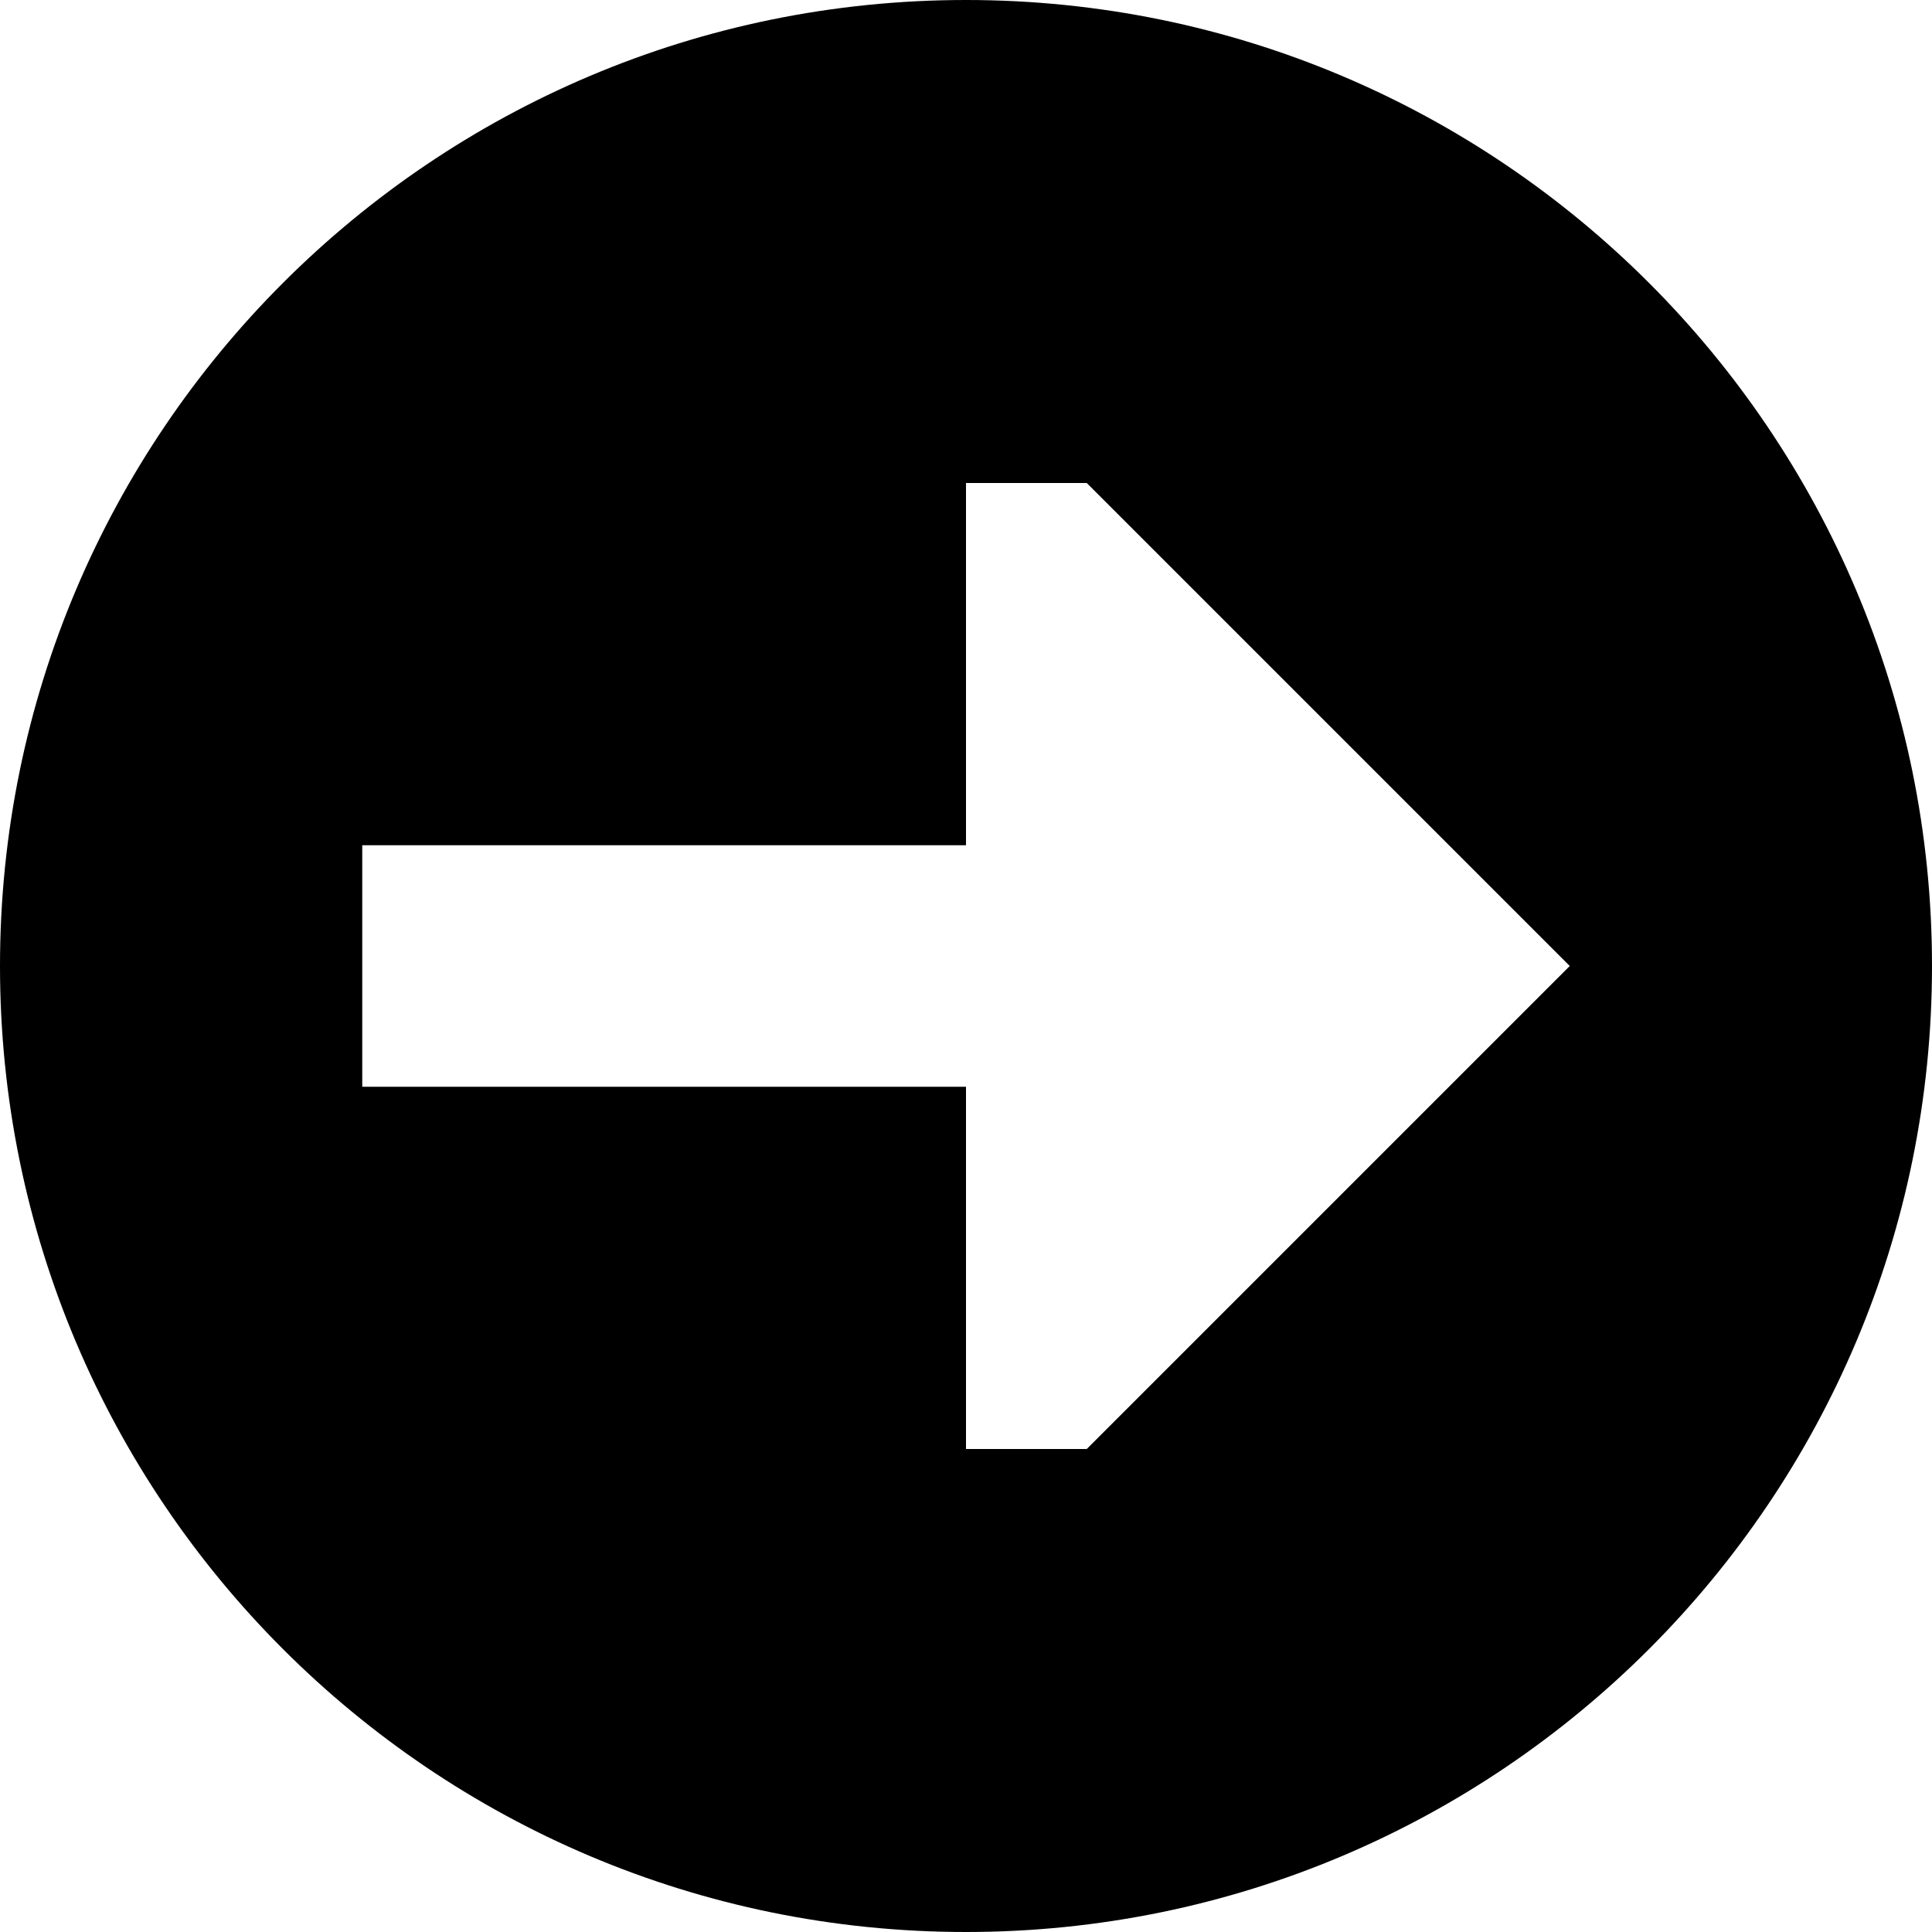
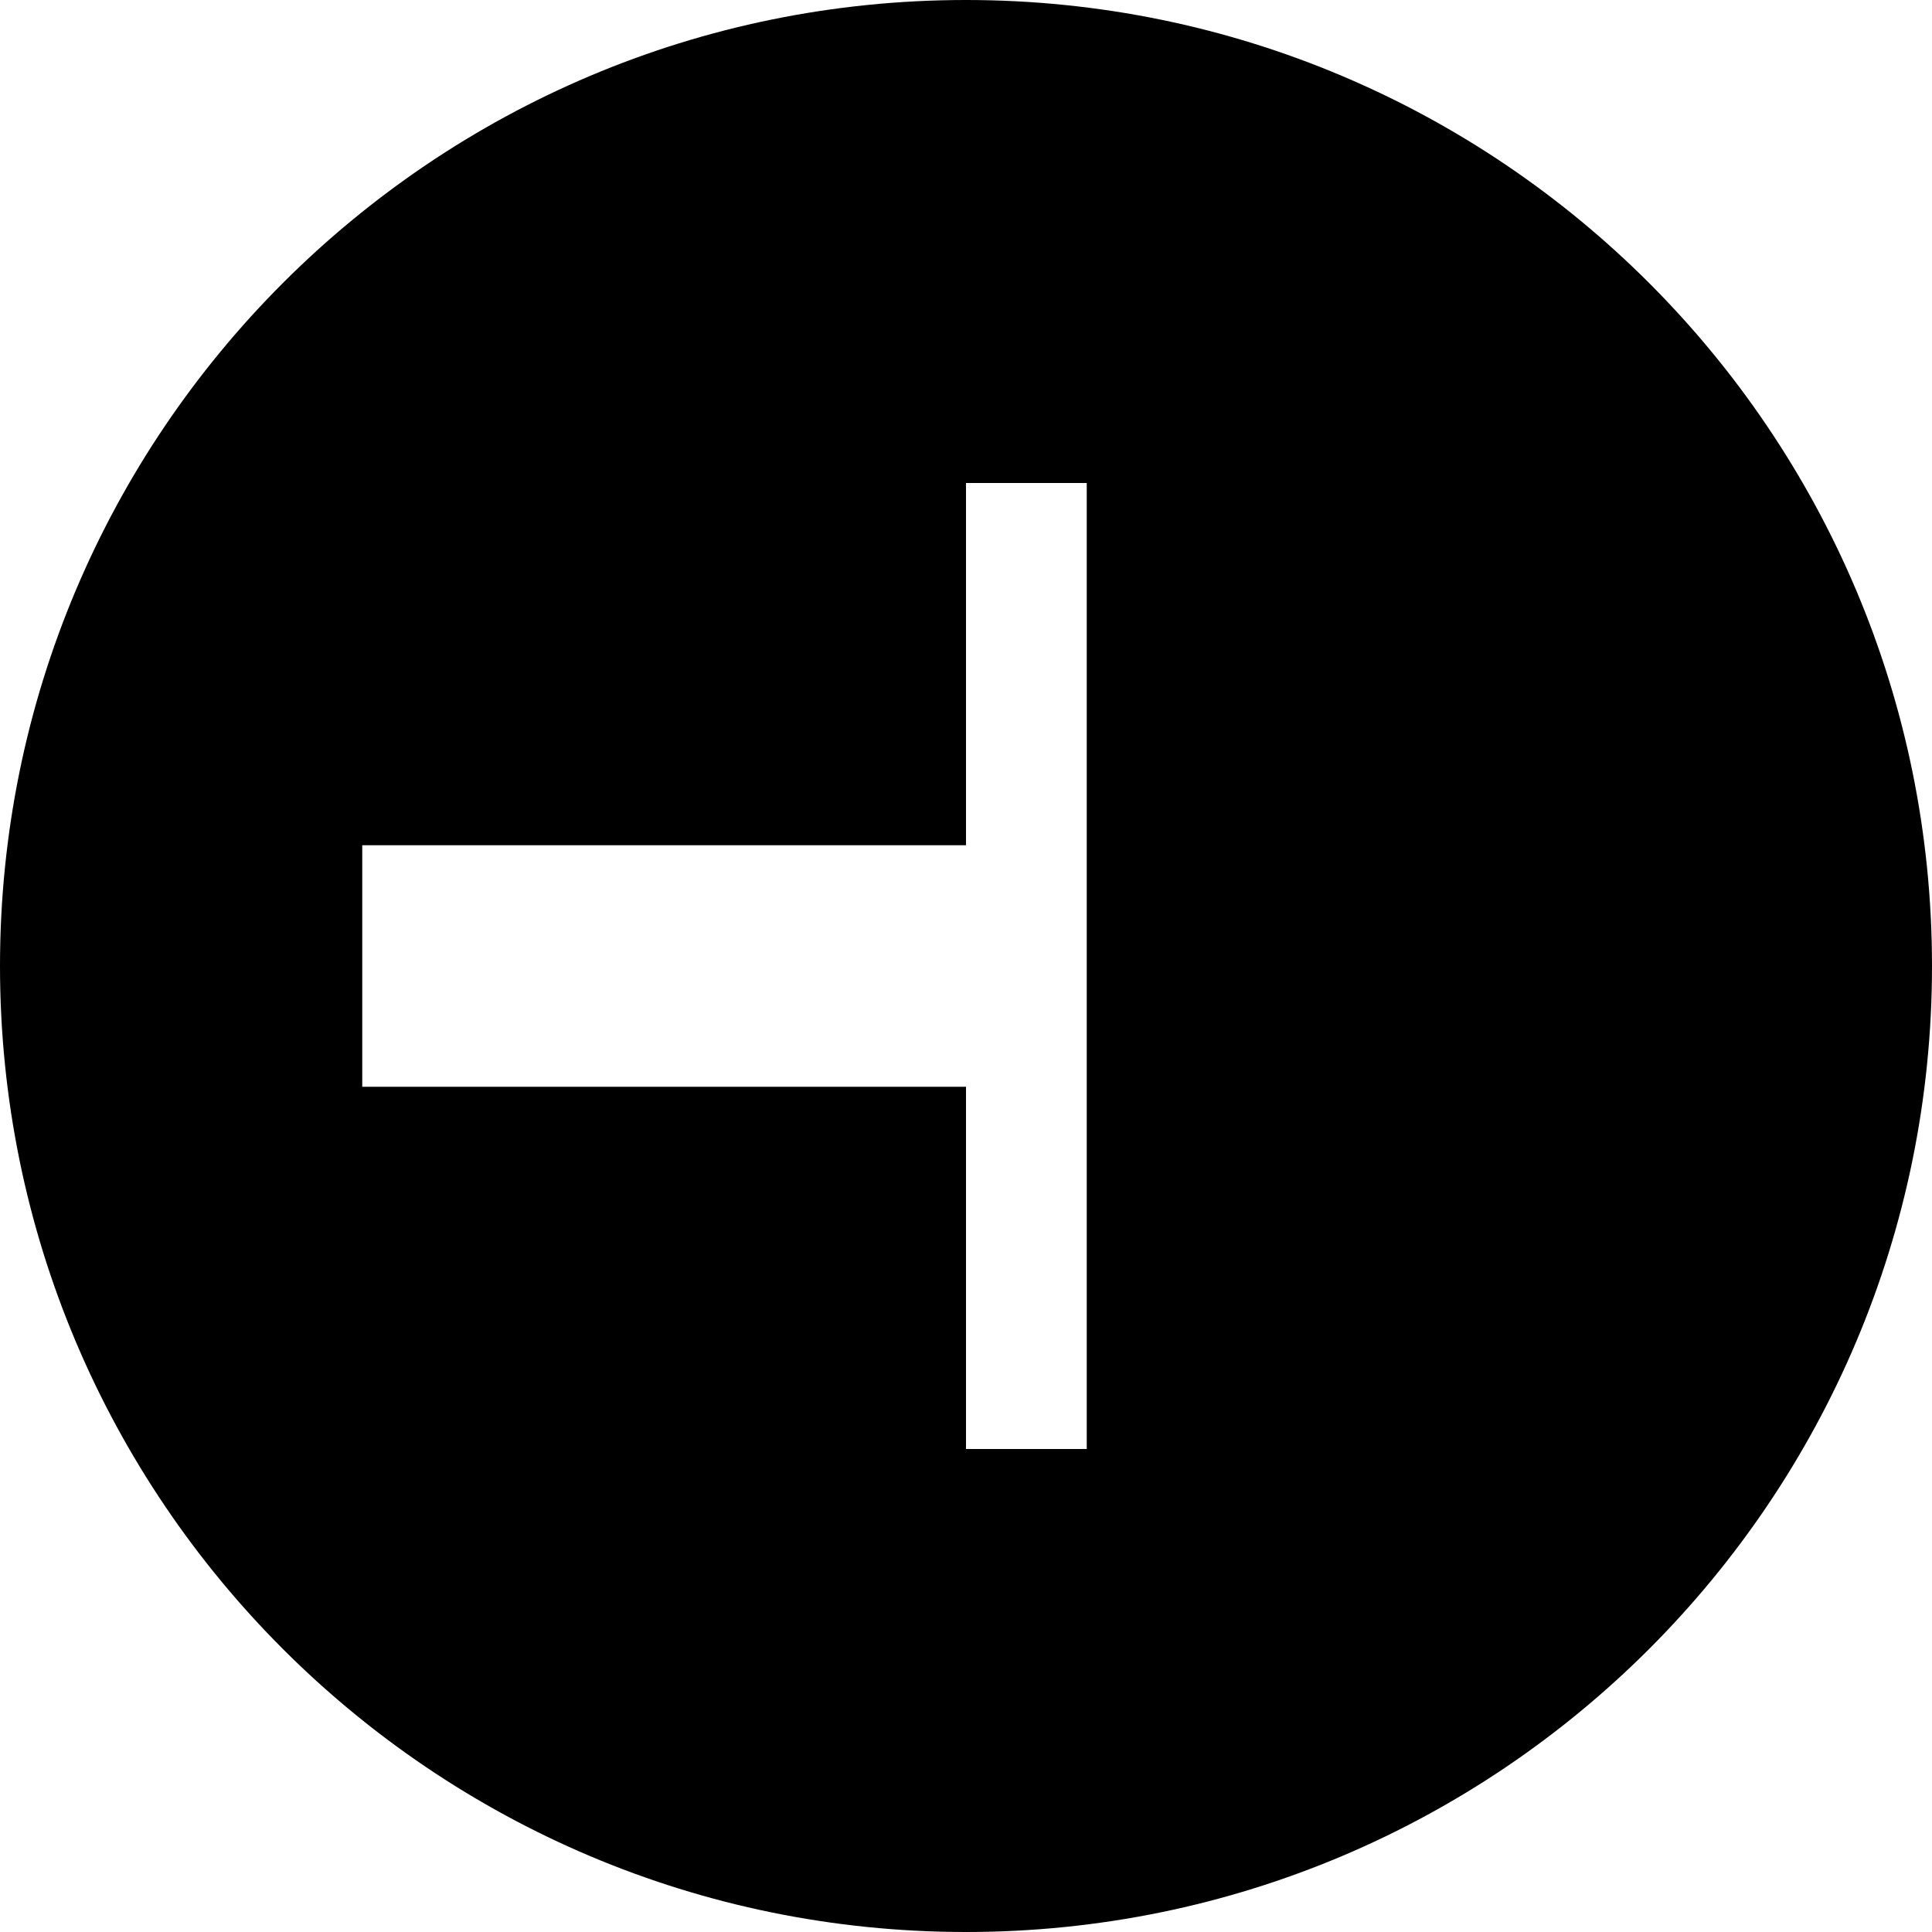
<svg xmlns="http://www.w3.org/2000/svg" width="800px" height="800px" viewBox="0 0 16 16" fill="none">
-   <path fill-rule="evenodd" clip-rule="evenodd" d="M16 8C16 3.582 12.418 -1.93129e-07 8 0C3.582 1.93129e-07 -1.93129e-07 3.582 0 8C1.93129e-07 12.418 3.582 16 8 16C12.418 16 16 12.418 16 8ZM8 4V7H3V9H8V12H9L13 8L9 4H8Z" fill="#000000" />
+   <path fill-rule="evenodd" clip-rule="evenodd" d="M16 8C16 3.582 12.418 -1.93129e-07 8 0C3.582 1.93129e-07 -1.93129e-07 3.582 0 8C1.93129e-07 12.418 3.582 16 8 16C12.418 16 16 12.418 16 8ZM8 4V7H3V9H8V12H9L9 4H8Z" fill="#000000" />
</svg>